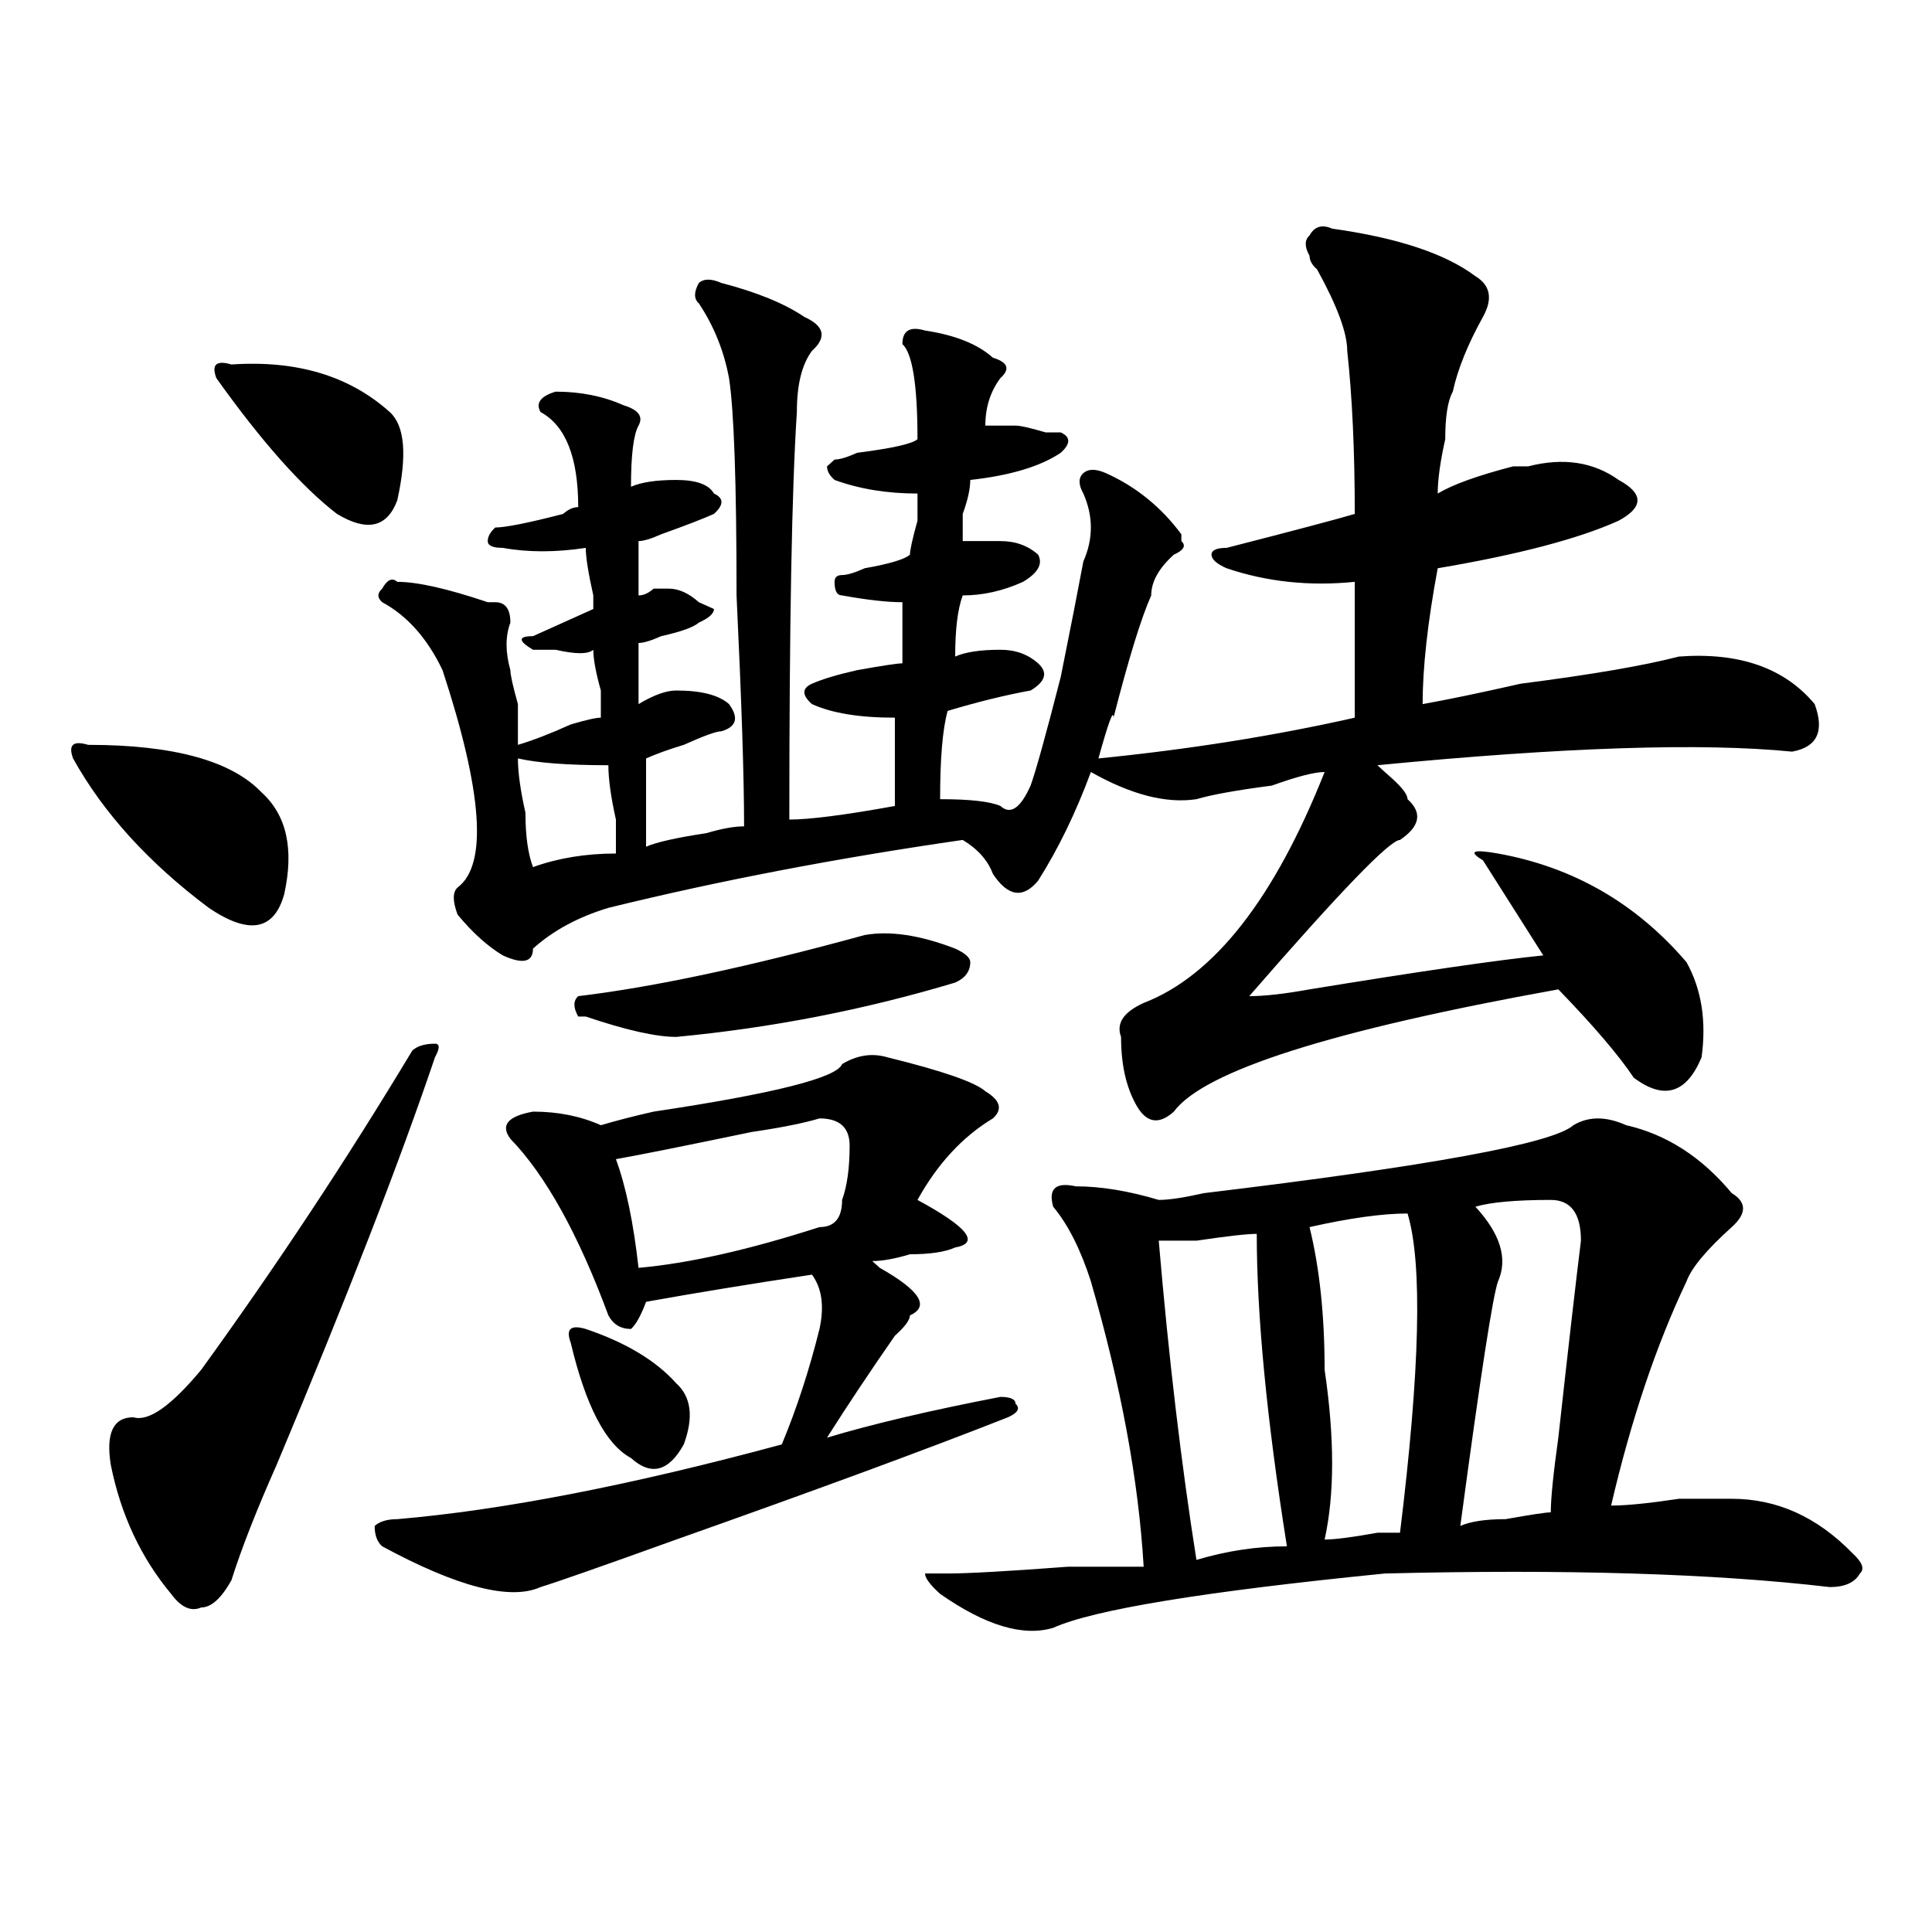
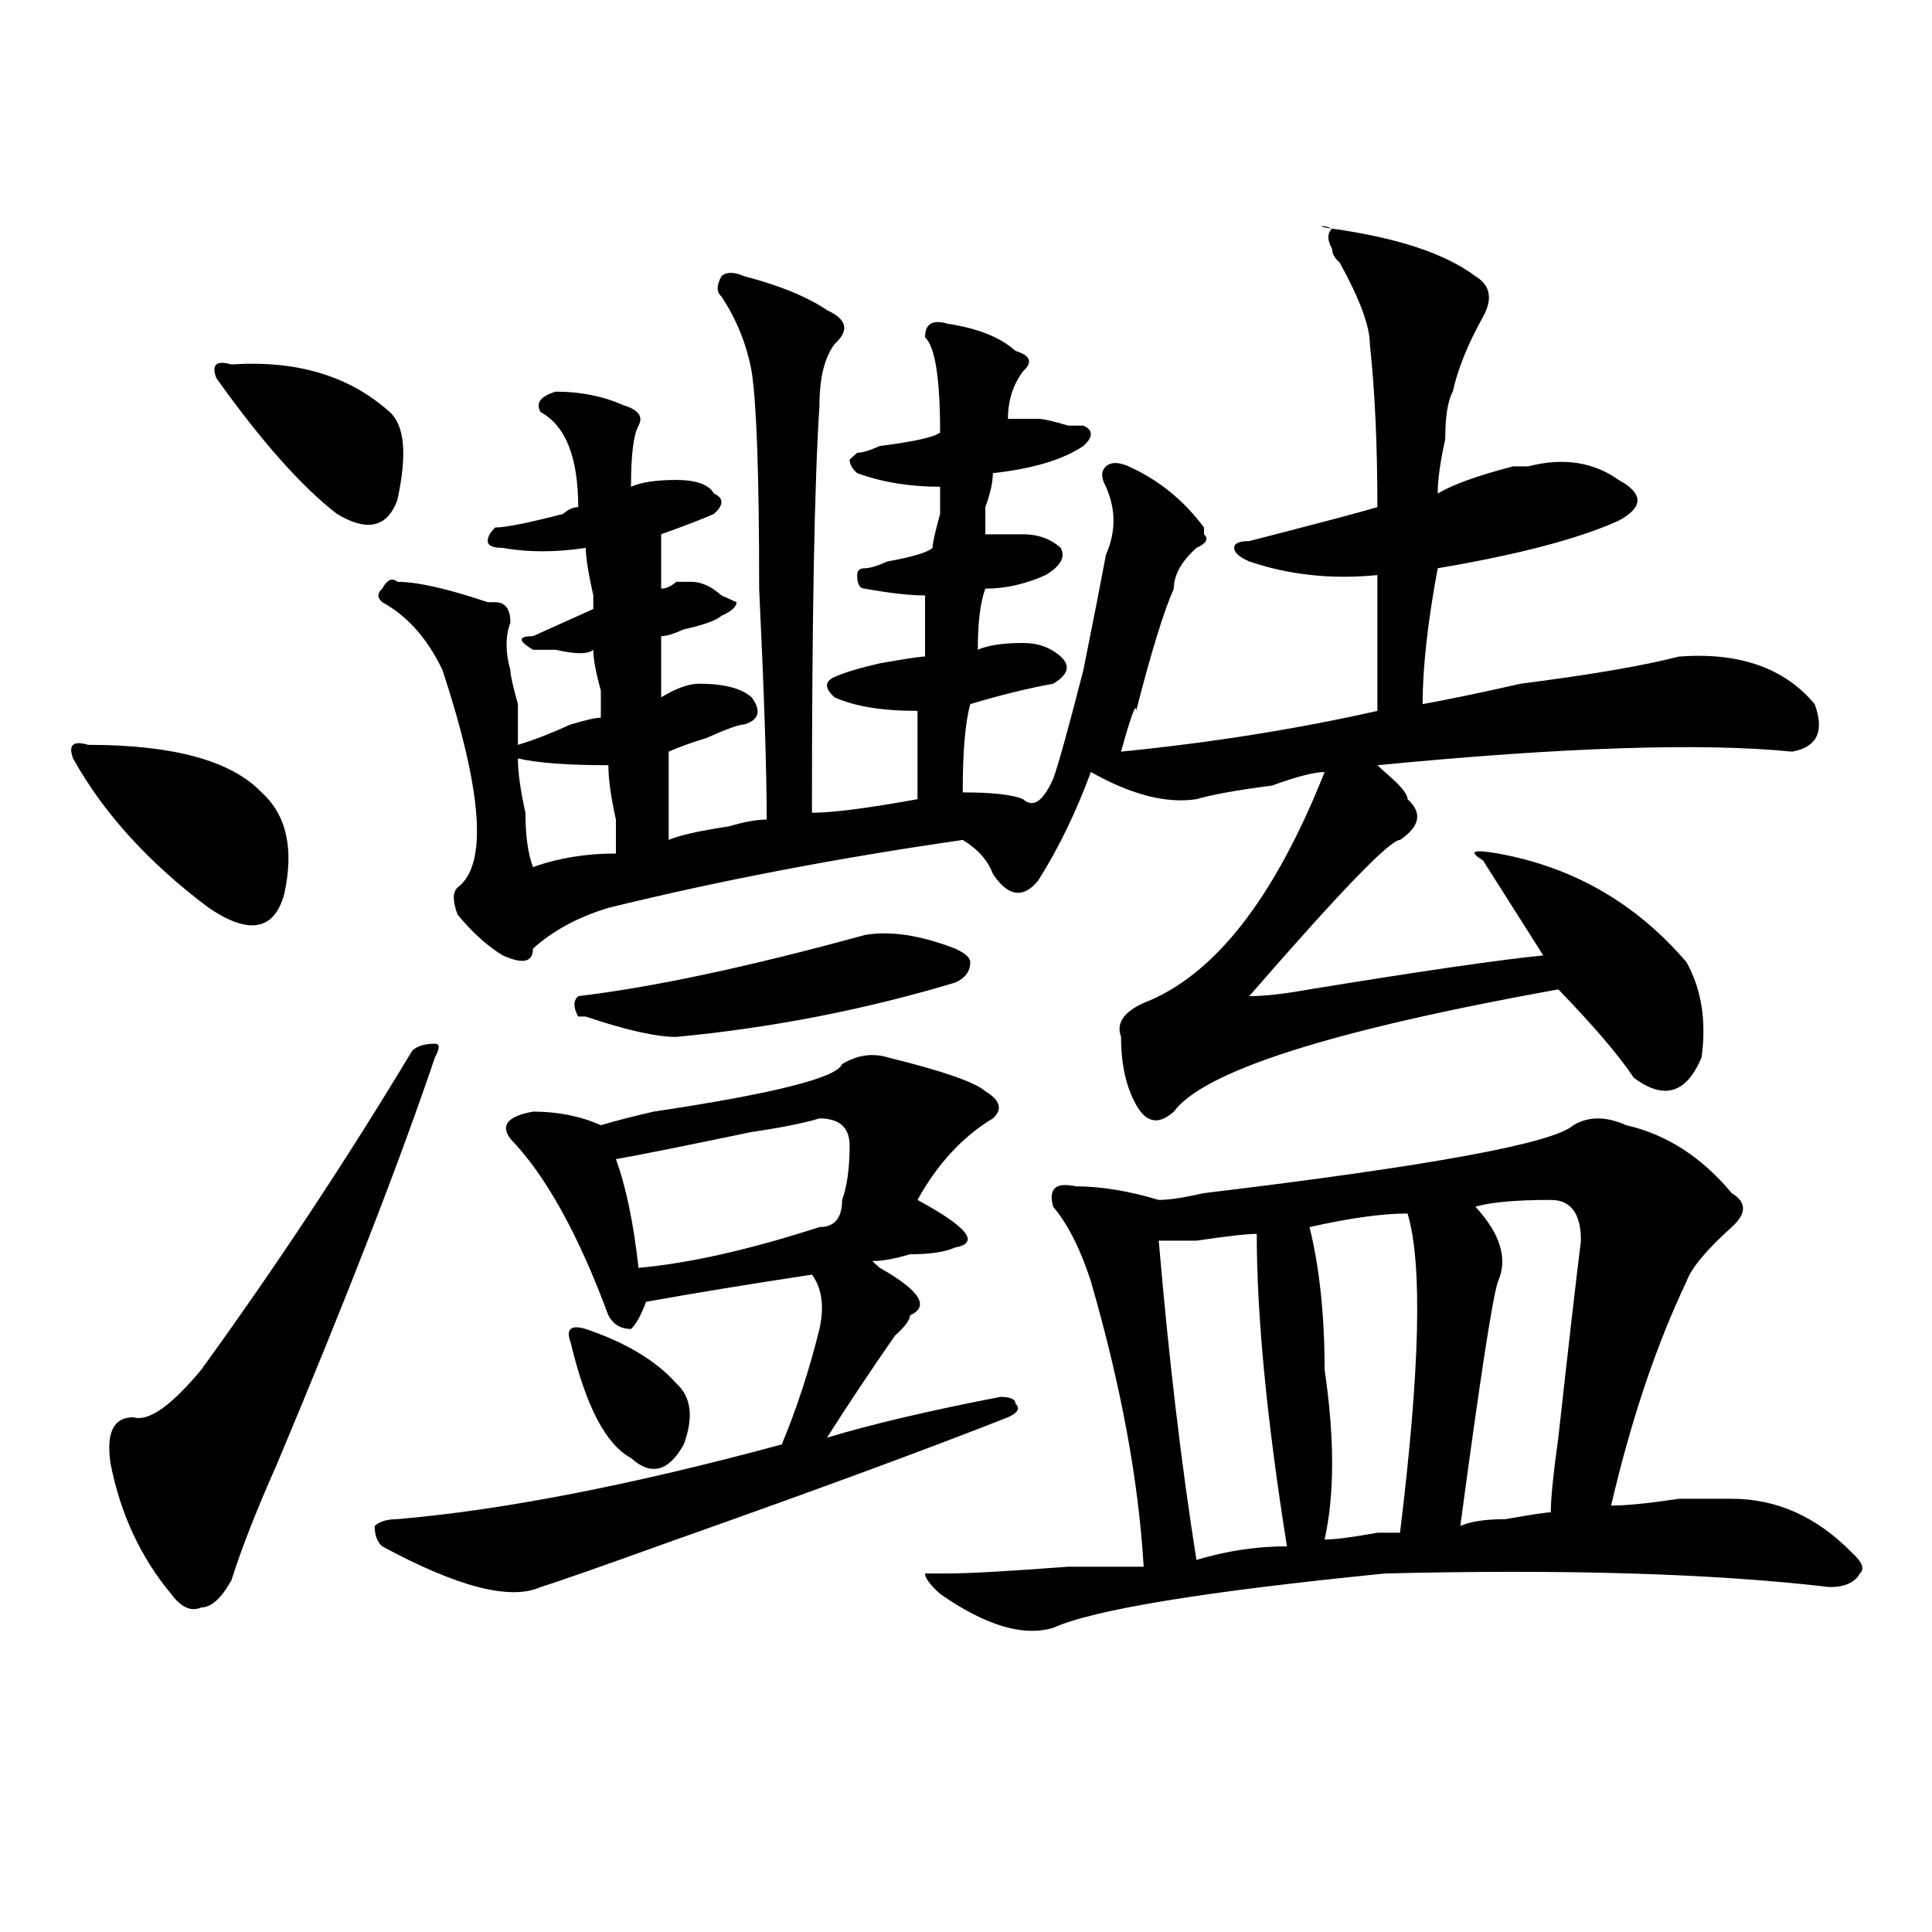
<svg xmlns="http://www.w3.org/2000/svg" version="1.1" id="图层_1" x="0px" y="0px" width="1000px" height="1000px" viewBox="0 0 1000 1000" enable-background="new 0 0 1000 1000" xml:space="preserve">
-   <path d="M45.633,385.531c44.206,0,74.145,8.24,89.754,24.609c12.987,11.755,16.89,29.333,11.707,52.734  c-5.244,18.787-18.231,21.094-39.023,7.031c-31.219-23.401-54.633-49.219-70.242-77.344  C35.206,385.531,37.828,383.224,45.633,385.531z M225.141,547.25c-18.231,53.943-45.548,124.255-81.949,210.938  c-10.427,23.456-18.231,43.396-23.414,59.766c-5.244,9.338-10.427,14.063-15.609,14.063c-5.244,2.307-10.427,0-15.609-7.031  c-15.609-18.732-26.036-40.979-31.219-66.797c-2.622-16.37,1.28-24.609,11.707-24.609c7.805,2.362,19.512-5.823,35.121-24.609  c39.023-53.888,75.425-108.984,109.266-165.234c2.561-2.307,6.463-3.516,11.707-3.516  C227.701,540.219,227.701,542.581,225.141,547.25z M119.777,188.656c33.779-2.307,61.096,5.878,81.949,24.609  c7.805,7.031,9.085,22.302,3.902,45.703c-5.244,14.063-15.609,16.425-31.219,7.031c-18.231-14.063-39.023-37.463-62.438-70.313  C109.351,188.656,111.973,186.349,119.777,188.656z M459.281,547.25c28.597,7.031,45.486,12.909,50.73,17.578  c7.805,4.724,9.085,9.393,3.902,14.063c-15.609,9.393-28.658,23.456-39.023,42.188c25.975,14.063,32.499,22.302,19.512,24.609  c-5.244,2.362-13.049,3.516-23.414,3.516c-7.805,2.362-14.329,3.516-19.512,3.516l3.902,3.516  c20.792,11.755,25.975,19.94,15.609,24.609c0,2.362-2.622,5.878-7.805,10.547c-13.049,18.787-24.756,36.365-35.121,52.734  c23.414-7.031,53.291-14.063,89.754-21.094c5.183,0,7.805,1.208,7.805,3.516c2.561,2.362,1.28,4.724-3.902,7.031  c-41.646,16.425-98.9,37.518-171.703,63.281c-39.023,14.063-62.438,22.247-70.242,24.609c-15.609,7.031-42.926,0-81.949-21.094  c-2.622-2.307-3.902-5.823-3.902-10.547c2.561-2.307,6.463-3.516,11.707-3.516c54.633-4.669,120.973-17.578,199.02-38.672  c7.805-18.732,14.268-38.672,19.512-59.766c2.561-11.7,1.28-21.094-3.902-28.125c-31.219,4.724-59.877,9.393-85.852,14.063  c-2.622,7.031-5.244,11.755-7.805,14.063c-5.244,0-9.146-2.307-11.707-7.031c-15.609-42.188-32.561-72.62-50.73-91.406  c-5.244-7.031-1.342-11.7,11.707-14.063c12.987,0,24.694,2.362,35.121,7.031c7.805-2.307,16.89-4.669,27.316-7.031  c62.438-9.338,94.937-17.578,97.559-24.609C443.672,546.096,451.477,544.943,459.281,547.25z M689.52,118.344  c33.779,4.724,58.535,12.909,74.145,24.609c7.805,4.724,9.085,11.755,3.902,21.094c-7.805,14.063-13.049,26.971-15.609,38.672  c-2.622,4.724-3.902,12.909-3.902,24.609c-2.622,11.755-3.902,21.094-3.902,28.125c7.805-4.669,20.792-9.338,39.023-14.063  c2.561,0,5.183,0,7.805,0c18.17-4.669,33.779-2.307,46.828,7.031c12.987,7.031,12.987,14.063,0,21.094  c-20.854,9.393-52.072,17.578-93.656,24.609c-5.244,28.125-7.805,51.581-7.805,70.313c12.987-2.307,29.877-5.823,50.73-10.547  c36.401-4.669,63.718-9.338,81.949-14.063c31.219-2.307,54.633,5.878,70.242,24.609c5.183,14.063,1.28,22.302-11.707,24.609  c-46.828-4.669-118.412-2.307-214.629,7.031c2.561,2.362,5.183,4.724,7.805,7.031c5.183,4.724,7.805,8.24,7.805,10.547  c7.805,7.031,6.463,14.063-3.902,21.094c-5.244,0-31.219,26.971-78.047,80.859c7.805,0,18.17-1.154,31.219-3.516  c57.193-9.338,97.559-15.216,120.973-17.578l-31.219-49.219c-7.805-4.669-5.244-5.823,7.805-3.516  c39.023,7.031,71.522,25.818,97.559,56.25c7.805,14.063,10.365,30.487,7.805,49.219c-7.805,18.787-19.512,22.302-35.121,10.547  c-7.805-11.7-20.854-26.917-39.023-45.703c-117.07,21.094-183.41,42.188-199.02,63.281c-7.805,7.031-14.329,5.878-19.512-3.516  c-5.244-9.338-7.805-21.094-7.805-35.156c-2.622-7.031,1.28-12.854,11.707-17.578c36.401-14.063,67.62-53.888,93.656-119.531  c-5.244,0-14.329,2.362-27.316,7.031c-18.231,2.362-31.219,4.724-39.023,7.031c-15.609,2.362-33.841-2.307-54.633-14.063  c-7.805,21.094-16.951,39.88-27.316,56.25c-7.805,9.393-15.609,8.24-23.414-3.516c-2.622-7.031-7.805-12.854-15.609-17.578  c-65.06,9.393-126.217,21.094-183.41,35.156c-15.609,4.724-28.658,11.755-39.023,21.094c0,7.031-5.244,8.24-15.609,3.516  c-7.805-4.669-15.609-11.7-23.414-21.094c-2.622-7.031-2.622-11.7,0-14.063c15.609-11.7,12.987-49.219-7.805-112.5  c-7.805-16.37-18.231-28.125-31.219-35.156c-2.622-2.307-2.622-4.669,0-7.031c2.561-4.669,5.183-5.823,7.805-3.516  c10.365,0,25.975,3.516,46.828,10.547h3.902c5.183,0,7.805,3.516,7.805,10.547c-2.622,7.031-2.622,15.271,0,24.609  c0,2.362,1.28,8.24,3.902,17.578c0,9.393,0,16.425,0,21.094c7.805-2.307,16.89-5.823,27.316-10.547  c7.805-2.307,12.987-3.516,15.609-3.516c0-2.307,0-7.031,0-14.063c-2.622-9.338-3.902-16.37-3.902-21.094  c-2.622,2.362-9.146,2.362-19.512,0c-5.244,0-9.146,0-11.707,0c-7.805-4.669-7.805-7.031,0-7.031  c10.365-4.669,20.792-9.338,31.219-14.063v-7.031c-2.622-11.7-3.902-19.885-3.902-24.609c-15.609,2.362-29.938,2.362-42.926,0  c-5.244,0-7.805-1.154-7.805-3.516c0-2.307,1.28-4.669,3.902-7.031c5.183,0,16.89-2.307,35.121-7.031  c2.561-2.307,5.183-3.516,7.805-3.516c0-25.763-6.524-42.188-19.512-49.219c-2.622-4.669,0-8.185,7.805-10.547  c12.987,0,24.694,2.362,35.121,7.031c7.805,2.362,10.365,5.878,7.805,10.547c-2.622,4.724-3.902,15.271-3.902,31.641  c5.183-2.307,12.987-3.516,23.414-3.516c10.365,0,16.89,2.362,19.512,7.031c5.183,2.362,5.183,5.878,0,10.547  c-5.244,2.362-14.329,5.878-27.316,10.547c-5.244,2.362-9.146,3.516-11.707,3.516c0,9.393,0,18.787,0,28.125  c2.561,0,5.183-1.154,7.805-3.516h7.805c5.183,0,10.365,2.362,15.609,7.031l7.805,3.516c0,2.362-2.622,4.724-7.805,7.031  c-2.622,2.362-9.146,4.724-19.512,7.031c-5.244,2.362-9.146,3.516-11.707,3.516c0,9.393,0,19.94,0,31.641  c7.805-4.669,14.268-7.031,19.512-7.031c12.987,0,22.072,2.362,27.316,7.031c5.183,7.031,3.902,11.755-3.902,14.063  c-2.622,0-9.146,2.362-19.512,7.031c-7.805,2.362-14.329,4.724-19.512,7.031c0,11.755,0,26.971,0,45.703  c5.183-2.307,15.609-4.669,31.219-7.031c7.805-2.307,14.268-3.516,19.512-3.516c0-25.763-1.342-65.588-3.902-119.531  c0-58.557-1.342-96.075-3.902-112.5c-2.622-14.063-7.805-26.917-15.609-38.672c-2.622-2.307-2.622-5.823,0-10.547  c2.561-2.307,6.463-2.307,11.707,0c18.17,4.724,32.499,10.547,42.926,17.578c10.365,4.724,11.707,10.547,3.902,17.578  c-5.244,7.031-7.805,17.578-7.805,31.641c-2.622,39.88-3.902,110.193-3.902,210.938c10.365,0,28.597-2.307,54.633-7.031  c0-14.063,0-29.279,0-45.703c-18.231,0-32.561-2.307-42.926-7.031c-5.244-4.669-5.244-8.185,0-10.547  c5.183-2.307,12.987-4.669,23.414-7.031c12.987-2.307,20.792-3.516,23.414-3.516c0-11.7,0-22.247,0-31.641  c-7.805,0-18.231-1.154-31.219-3.516c-2.622,0-3.902-2.307-3.902-7.031c0-2.307,1.28-3.516,3.902-3.516  c2.561,0,6.463-1.154,11.707-3.516c12.987-2.307,20.792-4.669,23.414-7.031c0-2.307,1.28-8.185,3.902-17.578  c0-7.031,0-11.7,0-14.063c-15.609,0-29.938-2.307-42.926-7.031c-2.622-2.307-3.902-4.669-3.902-7.031l3.902-3.516  c2.561,0,6.463-1.154,11.707-3.516c18.17-2.307,28.597-4.669,31.219-7.031c0-28.125-2.622-44.495-7.805-49.219  c0-7.031,3.902-9.338,11.707-7.031c15.609,2.362,27.316,7.031,35.121,14.063c7.805,2.362,9.085,5.878,3.902,10.547  c-5.244,7.031-7.805,15.271-7.805,24.609c5.183,0,10.365,0,15.609,0c2.561,0,7.805,1.208,15.609,3.516h7.805  c5.183,2.362,5.183,5.878,0,10.547c-10.427,7.031-26.036,11.755-46.828,14.063c0,4.724-1.342,10.547-3.902,17.578  c0,7.031,0,11.755,0,14.063c7.805,0,14.268,0,19.512,0c7.805,0,14.268,2.362,19.512,7.031c2.561,4.724,0,9.393-7.805,14.063  c-10.427,4.724-20.854,7.031-31.219,7.031c-2.622,7.031-3.902,17.578-3.902,31.641c5.183-2.307,12.987-3.516,23.414-3.516  c7.805,0,14.268,2.362,19.512,7.031c5.183,4.724,3.902,9.393-3.902,14.063c-13.049,2.362-27.316,5.878-42.926,10.547  c-2.622,9.393-3.902,24.609-3.902,45.703c15.609,0,25.975,1.208,31.219,3.516c5.183,4.724,10.365,1.208,15.609-10.547  c2.561-7.031,7.805-25.763,15.609-56.25c5.183-25.763,9.085-45.703,11.707-59.766c5.183-11.7,5.183-23.401,0-35.156  c-2.622-4.669-2.622-8.185,0-10.547c2.561-2.307,6.463-2.307,11.707,0c15.609,7.031,28.597,17.578,39.023,31.641v3.516  c2.561,2.362,1.28,4.724-3.902,7.031c-7.805,7.031-11.707,14.063-11.707,21.094c-5.244,11.755-11.707,32.849-19.512,63.281  c0-4.669-2.622,2.362-7.805,21.094c46.828-4.669,91.034-11.7,132.68-21.094c0-21.094,0-44.495,0-70.313  c-23.414,2.362-45.548,0-66.34-7.031c-5.244-2.307-7.805-4.669-7.805-7.031c0-2.307,2.561-3.516,7.805-3.516  c36.401-9.338,58.535-15.216,66.34-17.578c0-32.794-1.342-60.919-3.902-84.375c0-9.338-5.244-23.401-15.609-42.188  c-2.622-2.307-3.902-4.669-3.902-7.031c-2.622-4.669-2.622-8.185,0-10.547C680.373,117.19,684.275,116.036,689.52,118.344z   M268.066,392.562c0,7.031,1.28,16.425,3.902,28.125c0,11.755,1.28,21.094,3.902,28.125c12.987-4.669,27.316-7.031,42.926-7.031  c0-2.307,0-8.185,0-17.578c-2.622-11.7-3.902-21.094-3.902-28.125C294.041,396.078,278.432,394.924,268.066,392.562z   M303.188,687.875c20.792,7.031,36.401,16.425,46.828,28.125c7.805,7.031,9.085,17.578,3.902,31.641  c-7.805,14.063-16.951,16.425-27.316,7.031c-13.049-7.031-23.414-26.917-31.219-59.766  C292.761,687.875,295.383,685.568,303.188,687.875z M447.574,483.969c12.987-2.307,28.597,0,46.828,7.031  c5.183,2.362,7.805,4.724,7.805,7.031c0,4.724-2.622,8.24-7.805,10.547c-46.828,14.063-94.998,23.456-144.387,28.125  c-10.427,0-26.036-3.516-46.828-10.547h-3.902c-2.622-4.669-2.622-8.185,0-10.547C338.309,510.94,387.697,500.393,447.574,483.969z   M424.16,578.89c-7.805,2.362-19.512,4.724-35.121,7.031c-33.841,7.031-57.255,11.755-70.242,14.063  c5.183,14.063,9.085,32.849,11.707,56.25c25.975-2.307,57.193-9.338,93.656-21.094c7.805,0,11.707-4.669,11.707-14.063  c2.561-7.031,3.902-16.37,3.902-28.125C439.77,583.615,434.525,578.89,424.16,578.89z M841.711,582.406  c20.792,4.724,39.023,16.425,54.633,35.156c7.805,4.724,7.805,10.547,0,17.578c-13.049,11.755-20.854,21.094-23.414,28.125  c-15.609,32.849-28.658,71.521-39.023,116.016c7.805,0,19.512-1.154,35.121-3.516c12.987,0,22.072,0,27.316,0  c23.414,0,44.206,9.393,62.438,28.125c5.183,4.724,6.463,8.24,3.902,10.547c-2.622,4.669-7.805,7.031-15.609,7.031  c-59.877-7.031-136.582-9.338-230.238-7.031c-93.656,9.338-150.911,18.732-171.703,28.125c-15.609,4.669-35.121-1.208-58.535-17.578  c-5.244-4.724-7.805-8.24-7.805-10.547H490.5c10.365,0,31.219-1.154,62.438-3.516c20.792,0,33.779,0,39.023,0  c-2.622-44.495-11.707-93.713-27.316-147.656c-5.244-16.37-11.707-29.279-19.512-38.672c-2.622-9.338,1.28-12.854,11.707-10.547  c12.987,0,27.316,2.362,42.926,7.031c5.183,0,12.987-1.154,23.414-3.516c117.07-14.063,180.788-25.763,191.215-35.156  C822.199,577.737,831.284,577.737,841.711,582.406z M650.496,638.656c-5.244,0-15.609,1.208-31.219,3.516  c-10.427,0-16.951,0-19.512,0c5.183,60.974,11.707,116.016,19.512,165.234c15.609-4.669,31.219-7.031,46.828-7.031  C655.679,734.786,650.496,680.844,650.496,638.656z M728.543,628.109c-13.049,0-29.938,2.362-50.73,7.031  c5.183,21.094,7.805,45.703,7.805,73.828c5.183,35.156,5.183,64.49,0,87.891c5.183,0,14.268-1.154,27.316-3.516h11.707  C735.006,708.969,736.348,653.927,728.543,628.109z M802.688,621.078c-18.231,0-31.219,1.208-39.023,3.516  c12.987,14.063,16.89,26.971,11.707,38.672c-2.622,7.031-9.146,49.219-19.512,126.563c5.183-2.307,12.987-3.516,23.414-3.516  c12.987-2.307,20.792-3.516,23.414-3.516c0-7.031,1.28-19.885,3.902-38.672c5.183-46.857,9.085-80.859,11.707-101.953  C818.297,628.109,813.053,621.078,802.688,621.078z" />
+   <path d="M45.633,385.531c44.206,0,74.145,8.24,89.754,24.609c12.987,11.755,16.89,29.333,11.707,52.734  c-5.244,18.787-18.231,21.094-39.023,7.031c-31.219-23.401-54.633-49.219-70.242-77.344  C35.206,385.531,37.828,383.224,45.633,385.531z M225.141,547.25c-18.231,53.943-45.548,124.255-81.949,210.938  c-10.427,23.456-18.231,43.396-23.414,59.766c-5.244,9.338-10.427,14.063-15.609,14.063c-5.244,2.307-10.427,0-15.609-7.031  c-15.609-18.732-26.036-40.979-31.219-66.797c-2.622-16.37,1.28-24.609,11.707-24.609c7.805,2.362,19.512-5.823,35.121-24.609  c39.023-53.888,75.425-108.984,109.266-165.234c2.561-2.307,6.463-3.516,11.707-3.516  C227.701,540.219,227.701,542.581,225.141,547.25z M119.777,188.656c33.779-2.307,61.096,5.878,81.949,24.609  c7.805,7.031,9.085,22.302,3.902,45.703c-5.244,14.063-15.609,16.425-31.219,7.031c-18.231-14.063-39.023-37.463-62.438-70.313  C109.351,188.656,111.973,186.349,119.777,188.656z M459.281,547.25c28.597,7.031,45.486,12.909,50.73,17.578  c7.805,4.724,9.085,9.393,3.902,14.063c-15.609,9.393-28.658,23.456-39.023,42.188c25.975,14.063,32.499,22.302,19.512,24.609  c-5.244,2.362-13.049,3.516-23.414,3.516c-7.805,2.362-14.329,3.516-19.512,3.516l3.902,3.516  c20.792,11.755,25.975,19.94,15.609,24.609c0,2.362-2.622,5.878-7.805,10.547c-13.049,18.787-24.756,36.365-35.121,52.734  c23.414-7.031,53.291-14.063,89.754-21.094c5.183,0,7.805,1.208,7.805,3.516c2.561,2.362,1.28,4.724-3.902,7.031  c-41.646,16.425-98.9,37.518-171.703,63.281c-39.023,14.063-62.438,22.247-70.242,24.609c-15.609,7.031-42.926,0-81.949-21.094  c-2.622-2.307-3.902-5.823-3.902-10.547c2.561-2.307,6.463-3.516,11.707-3.516c54.633-4.669,120.973-17.578,199.02-38.672  c7.805-18.732,14.268-38.672,19.512-59.766c2.561-11.7,1.28-21.094-3.902-28.125c-31.219,4.724-59.877,9.393-85.852,14.063  c-2.622,7.031-5.244,11.755-7.805,14.063c-5.244,0-9.146-2.307-11.707-7.031c-15.609-42.188-32.561-72.62-50.73-91.406  c-5.244-7.031-1.342-11.7,11.707-14.063c12.987,0,24.694,2.362,35.121,7.031c7.805-2.307,16.89-4.669,27.316-7.031  c62.438-9.338,94.937-17.578,97.559-24.609C443.672,546.096,451.477,544.943,459.281,547.25z M689.52,118.344  c33.779,4.724,58.535,12.909,74.145,24.609c7.805,4.724,9.085,11.755,3.902,21.094c-7.805,14.063-13.049,26.971-15.609,38.672  c-2.622,4.724-3.902,12.909-3.902,24.609c-2.622,11.755-3.902,21.094-3.902,28.125c7.805-4.669,20.792-9.338,39.023-14.063  c2.561,0,5.183,0,7.805,0c18.17-4.669,33.779-2.307,46.828,7.031c12.987,7.031,12.987,14.063,0,21.094  c-20.854,9.393-52.072,17.578-93.656,24.609c-5.244,28.125-7.805,51.581-7.805,70.313c12.987-2.307,29.877-5.823,50.73-10.547  c36.401-4.669,63.718-9.338,81.949-14.063c31.219-2.307,54.633,5.878,70.242,24.609c5.183,14.063,1.28,22.302-11.707,24.609  c-46.828-4.669-118.412-2.307-214.629,7.031c2.561,2.362,5.183,4.724,7.805,7.031c5.183,4.724,7.805,8.24,7.805,10.547  c7.805,7.031,6.463,14.063-3.902,21.094c-5.244,0-31.219,26.971-78.047,80.859c7.805,0,18.17-1.154,31.219-3.516  c57.193-9.338,97.559-15.216,120.973-17.578l-31.219-49.219c-7.805-4.669-5.244-5.823,7.805-3.516  c39.023,7.031,71.522,25.818,97.559,56.25c7.805,14.063,10.365,30.487,7.805,49.219c-7.805,18.787-19.512,22.302-35.121,10.547  c-7.805-11.7-20.854-26.917-39.023-45.703c-117.07,21.094-183.41,42.188-199.02,63.281c-7.805,7.031-14.329,5.878-19.512-3.516  c-5.244-9.338-7.805-21.094-7.805-35.156c-2.622-7.031,1.28-12.854,11.707-17.578c36.401-14.063,67.62-53.888,93.656-119.531  c-5.244,0-14.329,2.362-27.316,7.031c-18.231,2.362-31.219,4.724-39.023,7.031c-15.609,2.362-33.841-2.307-54.633-14.063  c-7.805,21.094-16.951,39.88-27.316,56.25c-7.805,9.393-15.609,8.24-23.414-3.516c-2.622-7.031-7.805-12.854-15.609-17.578  c-65.06,9.393-126.217,21.094-183.41,35.156c-15.609,4.724-28.658,11.755-39.023,21.094c0,7.031-5.244,8.24-15.609,3.516  c-7.805-4.669-15.609-11.7-23.414-21.094c-2.622-7.031-2.622-11.7,0-14.063c15.609-11.7,12.987-49.219-7.805-112.5  c-7.805-16.37-18.231-28.125-31.219-35.156c-2.622-2.307-2.622-4.669,0-7.031c2.561-4.669,5.183-5.823,7.805-3.516  c10.365,0,25.975,3.516,46.828,10.547h3.902c5.183,0,7.805,3.516,7.805,10.547c-2.622,7.031-2.622,15.271,0,24.609  c0,2.362,1.28,8.24,3.902,17.578c0,9.393,0,16.425,0,21.094c7.805-2.307,16.89-5.823,27.316-10.547  c7.805-2.307,12.987-3.516,15.609-3.516c0-2.307,0-7.031,0-14.063c-2.622-9.338-3.902-16.37-3.902-21.094  c-2.622,2.362-9.146,2.362-19.512,0c-5.244,0-9.146,0-11.707,0c-7.805-4.669-7.805-7.031,0-7.031  c10.365-4.669,20.792-9.338,31.219-14.063v-7.031c-2.622-11.7-3.902-19.885-3.902-24.609c-15.609,2.362-29.938,2.362-42.926,0  c-5.244,0-7.805-1.154-7.805-3.516c0-2.307,1.28-4.669,3.902-7.031c5.183,0,16.89-2.307,35.121-7.031  c2.561-2.307,5.183-3.516,7.805-3.516c0-25.763-6.524-42.188-19.512-49.219c-2.622-4.669,0-8.185,7.805-10.547  c12.987,0,24.694,2.362,35.121,7.031c7.805,2.362,10.365,5.878,7.805,10.547c-2.622,4.724-3.902,15.271-3.902,31.641  c5.183-2.307,12.987-3.516,23.414-3.516c10.365,0,16.89,2.362,19.512,7.031c5.183,2.362,5.183,5.878,0,10.547  c-5.244,2.362-14.329,5.878-27.316,10.547c0,9.393,0,18.787,0,28.125  c2.561,0,5.183-1.154,7.805-3.516h7.805c5.183,0,10.365,2.362,15.609,7.031l7.805,3.516c0,2.362-2.622,4.724-7.805,7.031  c-2.622,2.362-9.146,4.724-19.512,7.031c-5.244,2.362-9.146,3.516-11.707,3.516c0,9.393,0,19.94,0,31.641  c7.805-4.669,14.268-7.031,19.512-7.031c12.987,0,22.072,2.362,27.316,7.031c5.183,7.031,3.902,11.755-3.902,14.063  c-2.622,0-9.146,2.362-19.512,7.031c-7.805,2.362-14.329,4.724-19.512,7.031c0,11.755,0,26.971,0,45.703  c5.183-2.307,15.609-4.669,31.219-7.031c7.805-2.307,14.268-3.516,19.512-3.516c0-25.763-1.342-65.588-3.902-119.531  c0-58.557-1.342-96.075-3.902-112.5c-2.622-14.063-7.805-26.917-15.609-38.672c-2.622-2.307-2.622-5.823,0-10.547  c2.561-2.307,6.463-2.307,11.707,0c18.17,4.724,32.499,10.547,42.926,17.578c10.365,4.724,11.707,10.547,3.902,17.578  c-5.244,7.031-7.805,17.578-7.805,31.641c-2.622,39.88-3.902,110.193-3.902,210.938c10.365,0,28.597-2.307,54.633-7.031  c0-14.063,0-29.279,0-45.703c-18.231,0-32.561-2.307-42.926-7.031c-5.244-4.669-5.244-8.185,0-10.547  c5.183-2.307,12.987-4.669,23.414-7.031c12.987-2.307,20.792-3.516,23.414-3.516c0-11.7,0-22.247,0-31.641  c-7.805,0-18.231-1.154-31.219-3.516c-2.622,0-3.902-2.307-3.902-7.031c0-2.307,1.28-3.516,3.902-3.516  c2.561,0,6.463-1.154,11.707-3.516c12.987-2.307,20.792-4.669,23.414-7.031c0-2.307,1.28-8.185,3.902-17.578  c0-7.031,0-11.7,0-14.063c-15.609,0-29.938-2.307-42.926-7.031c-2.622-2.307-3.902-4.669-3.902-7.031l3.902-3.516  c2.561,0,6.463-1.154,11.707-3.516c18.17-2.307,28.597-4.669,31.219-7.031c0-28.125-2.622-44.495-7.805-49.219  c0-7.031,3.902-9.338,11.707-7.031c15.609,2.362,27.316,7.031,35.121,14.063c7.805,2.362,9.085,5.878,3.902,10.547  c-5.244,7.031-7.805,15.271-7.805,24.609c5.183,0,10.365,0,15.609,0c2.561,0,7.805,1.208,15.609,3.516h7.805  c5.183,2.362,5.183,5.878,0,10.547c-10.427,7.031-26.036,11.755-46.828,14.063c0,4.724-1.342,10.547-3.902,17.578  c0,7.031,0,11.755,0,14.063c7.805,0,14.268,0,19.512,0c7.805,0,14.268,2.362,19.512,7.031c2.561,4.724,0,9.393-7.805,14.063  c-10.427,4.724-20.854,7.031-31.219,7.031c-2.622,7.031-3.902,17.578-3.902,31.641c5.183-2.307,12.987-3.516,23.414-3.516  c7.805,0,14.268,2.362,19.512,7.031c5.183,4.724,3.902,9.393-3.902,14.063c-13.049,2.362-27.316,5.878-42.926,10.547  c-2.622,9.393-3.902,24.609-3.902,45.703c15.609,0,25.975,1.208,31.219,3.516c5.183,4.724,10.365,1.208,15.609-10.547  c2.561-7.031,7.805-25.763,15.609-56.25c5.183-25.763,9.085-45.703,11.707-59.766c5.183-11.7,5.183-23.401,0-35.156  c-2.622-4.669-2.622-8.185,0-10.547c2.561-2.307,6.463-2.307,11.707,0c15.609,7.031,28.597,17.578,39.023,31.641v3.516  c2.561,2.362,1.28,4.724-3.902,7.031c-7.805,7.031-11.707,14.063-11.707,21.094c-5.244,11.755-11.707,32.849-19.512,63.281  c0-4.669-2.622,2.362-7.805,21.094c46.828-4.669,91.034-11.7,132.68-21.094c0-21.094,0-44.495,0-70.313  c-23.414,2.362-45.548,0-66.34-7.031c-5.244-2.307-7.805-4.669-7.805-7.031c0-2.307,2.561-3.516,7.805-3.516  c36.401-9.338,58.535-15.216,66.34-17.578c0-32.794-1.342-60.919-3.902-84.375c0-9.338-5.244-23.401-15.609-42.188  c-2.622-2.307-3.902-4.669-3.902-7.031c-2.622-4.669-2.622-8.185,0-10.547C680.373,117.19,684.275,116.036,689.52,118.344z   M268.066,392.562c0,7.031,1.28,16.425,3.902,28.125c0,11.755,1.28,21.094,3.902,28.125c12.987-4.669,27.316-7.031,42.926-7.031  c0-2.307,0-8.185,0-17.578c-2.622-11.7-3.902-21.094-3.902-28.125C294.041,396.078,278.432,394.924,268.066,392.562z   M303.188,687.875c20.792,7.031,36.401,16.425,46.828,28.125c7.805,7.031,9.085,17.578,3.902,31.641  c-7.805,14.063-16.951,16.425-27.316,7.031c-13.049-7.031-23.414-26.917-31.219-59.766  C292.761,687.875,295.383,685.568,303.188,687.875z M447.574,483.969c12.987-2.307,28.597,0,46.828,7.031  c5.183,2.362,7.805,4.724,7.805,7.031c0,4.724-2.622,8.24-7.805,10.547c-46.828,14.063-94.998,23.456-144.387,28.125  c-10.427,0-26.036-3.516-46.828-10.547h-3.902c-2.622-4.669-2.622-8.185,0-10.547C338.309,510.94,387.697,500.393,447.574,483.969z   M424.16,578.89c-7.805,2.362-19.512,4.724-35.121,7.031c-33.841,7.031-57.255,11.755-70.242,14.063  c5.183,14.063,9.085,32.849,11.707,56.25c25.975-2.307,57.193-9.338,93.656-21.094c7.805,0,11.707-4.669,11.707-14.063  c2.561-7.031,3.902-16.37,3.902-28.125C439.77,583.615,434.525,578.89,424.16,578.89z M841.711,582.406  c20.792,4.724,39.023,16.425,54.633,35.156c7.805,4.724,7.805,10.547,0,17.578c-13.049,11.755-20.854,21.094-23.414,28.125  c-15.609,32.849-28.658,71.521-39.023,116.016c7.805,0,19.512-1.154,35.121-3.516c12.987,0,22.072,0,27.316,0  c23.414,0,44.206,9.393,62.438,28.125c5.183,4.724,6.463,8.24,3.902,10.547c-2.622,4.669-7.805,7.031-15.609,7.031  c-59.877-7.031-136.582-9.338-230.238-7.031c-93.656,9.338-150.911,18.732-171.703,28.125c-15.609,4.669-35.121-1.208-58.535-17.578  c-5.244-4.724-7.805-8.24-7.805-10.547H490.5c10.365,0,31.219-1.154,62.438-3.516c20.792,0,33.779,0,39.023,0  c-2.622-44.495-11.707-93.713-27.316-147.656c-5.244-16.37-11.707-29.279-19.512-38.672c-2.622-9.338,1.28-12.854,11.707-10.547  c12.987,0,27.316,2.362,42.926,7.031c5.183,0,12.987-1.154,23.414-3.516c117.07-14.063,180.788-25.763,191.215-35.156  C822.199,577.737,831.284,577.737,841.711,582.406z M650.496,638.656c-5.244,0-15.609,1.208-31.219,3.516  c-10.427,0-16.951,0-19.512,0c5.183,60.974,11.707,116.016,19.512,165.234c15.609-4.669,31.219-7.031,46.828-7.031  C655.679,734.786,650.496,680.844,650.496,638.656z M728.543,628.109c-13.049,0-29.938,2.362-50.73,7.031  c5.183,21.094,7.805,45.703,7.805,73.828c5.183,35.156,5.183,64.49,0,87.891c5.183,0,14.268-1.154,27.316-3.516h11.707  C735.006,708.969,736.348,653.927,728.543,628.109z M802.688,621.078c-18.231,0-31.219,1.208-39.023,3.516  c12.987,14.063,16.89,26.971,11.707,38.672c-2.622,7.031-9.146,49.219-19.512,126.563c5.183-2.307,12.987-3.516,23.414-3.516  c12.987-2.307,20.792-3.516,23.414-3.516c0-7.031,1.28-19.885,3.902-38.672c5.183-46.857,9.085-80.859,11.707-101.953  C818.297,628.109,813.053,621.078,802.688,621.078z" />
</svg>